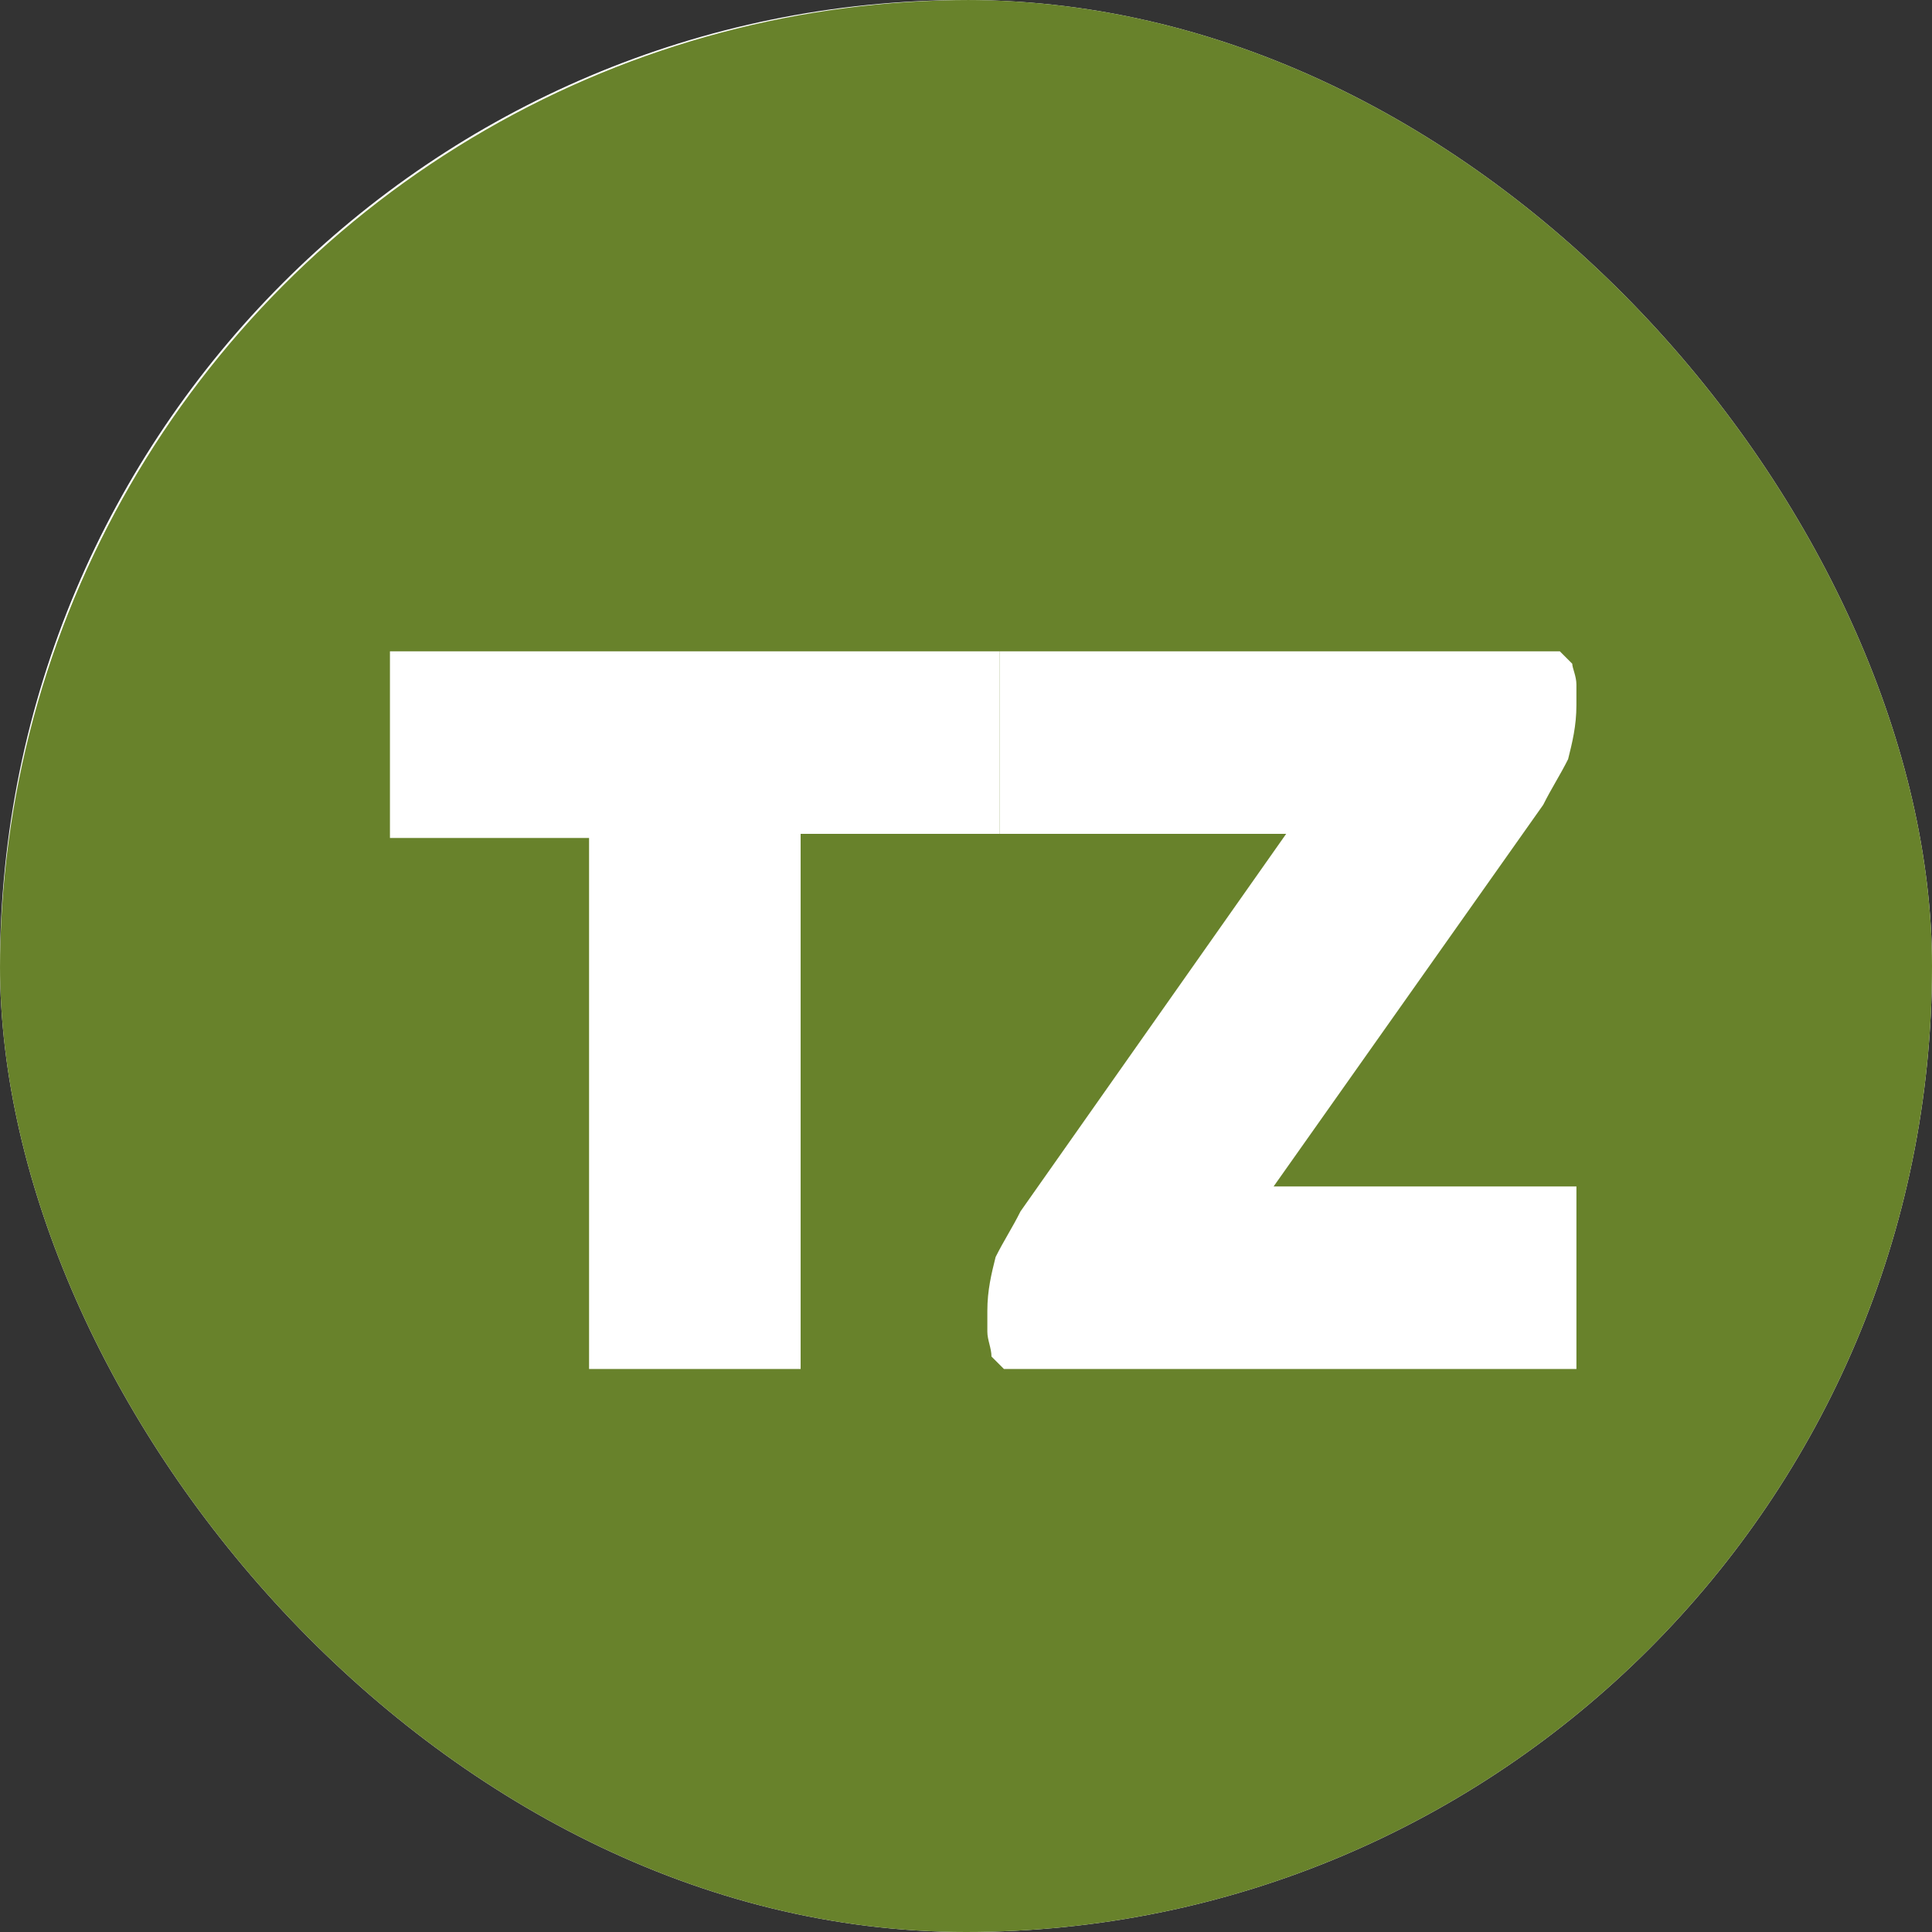
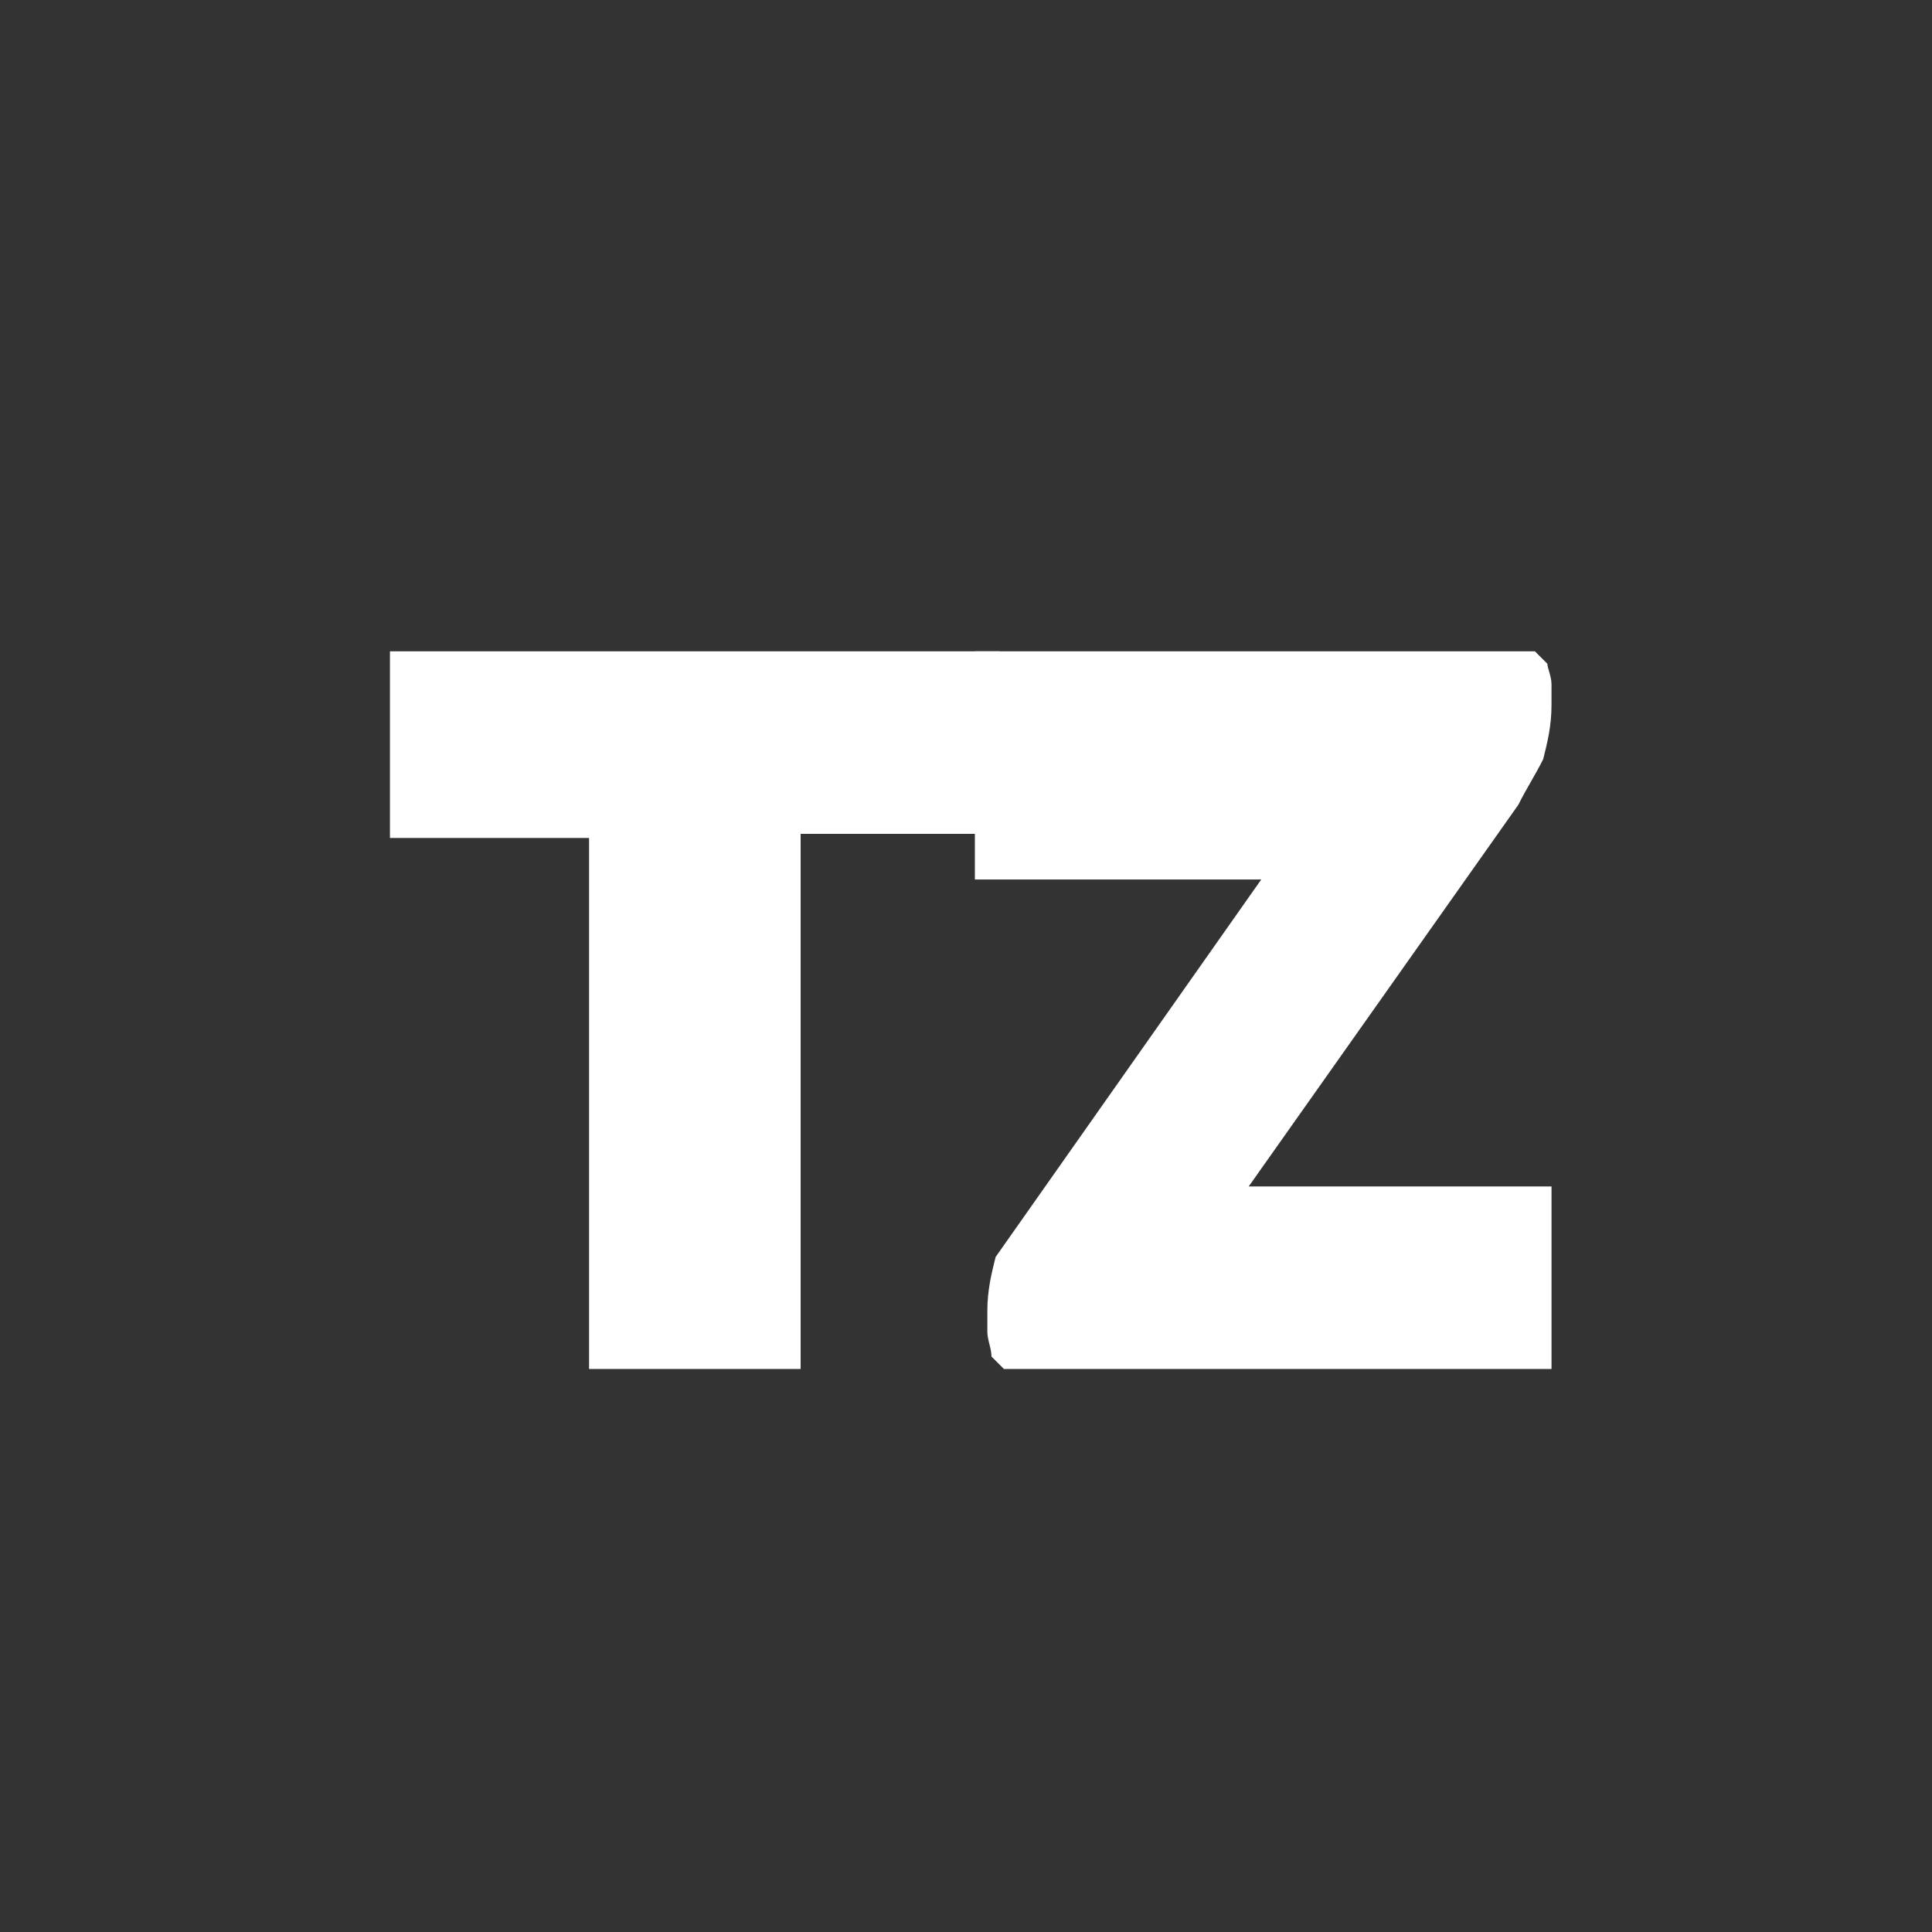
<svg xmlns="http://www.w3.org/2000/svg" version="1.1" width="1000" height="1000">
  <rect width="100%" height="100%" fill="#333333" stroke="none" />
  <g clip-path="url(#SvgjsClipPath1364)">
-     <rect width="1000" height="1000" fill="#ffffff" />
    <g transform="matrix(9.174,0,0,9.174,0,0)">
      <svg version="1.1" width="109.538px" height="109.538px">
        <svg id="Ebene_1" x="0px" y="0px" width="109.538px" height="109.538px" viewBox="73.728 72.323 109.538 109.538" xml:space="preserve">
          <g>
-             <circle fill="#68822B" cx="128.496" cy="127.092" r="54.769" />
            <g>
              <path fill="#FFFFFF" d="M95.729,109.07h34.406v10.298H118.9v30.193h-11.937v-29.959H95.729V109.07z" />
-               <path fill="#FFFFFF" d="M130.369,149.561l-0.702-0.702c0-0.468-0.233-0.936-0.233-1.404c0-0.468,0-0.936,0-1.17 c0-1.17,0.233-2.106,0.467-3.043c0.469-0.936,0.938-1.639,1.405-2.574l17.788-25.278l2.106,3.979h-21.065V109.07h31.598 l0.702,0.702c0,0.234,0.234,0.702,0.234,1.17c0,0.468,0,0.936,0,1.17c0,1.17-0.234,2.106-0.468,3.043 c-0.469,0.936-0.937,1.638-1.404,2.575l-18.023,25.512l-2.105-3.979h22.001v10.298H130.369z" />
+               <path fill="#FFFFFF" d="M130.369,149.561l-0.702-0.702c0-0.468-0.233-0.936-0.233-1.404c0-0.468,0-0.936,0-1.17 c0-1.17,0.233-2.106,0.467-3.043l17.788-25.278l2.106,3.979h-21.065V109.07h31.598 l0.702,0.702c0,0.234,0.234,0.702,0.234,1.17c0,0.468,0,0.936,0,1.17c0,1.17-0.234,2.106-0.468,3.043 c-0.469,0.936-0.937,1.638-1.404,2.575l-18.023,25.512l-2.105-3.979h22.001v10.298H130.369z" />
            </g>
          </g>
        </svg>
      </svg>
    </g>
  </g>
  <defs>
    <clipPath id="SvgjsClipPath1364">
      <rect width="1000" height="1000" x="0" y="0" rx="500" ry="500" />
    </clipPath>
  </defs>
</svg>